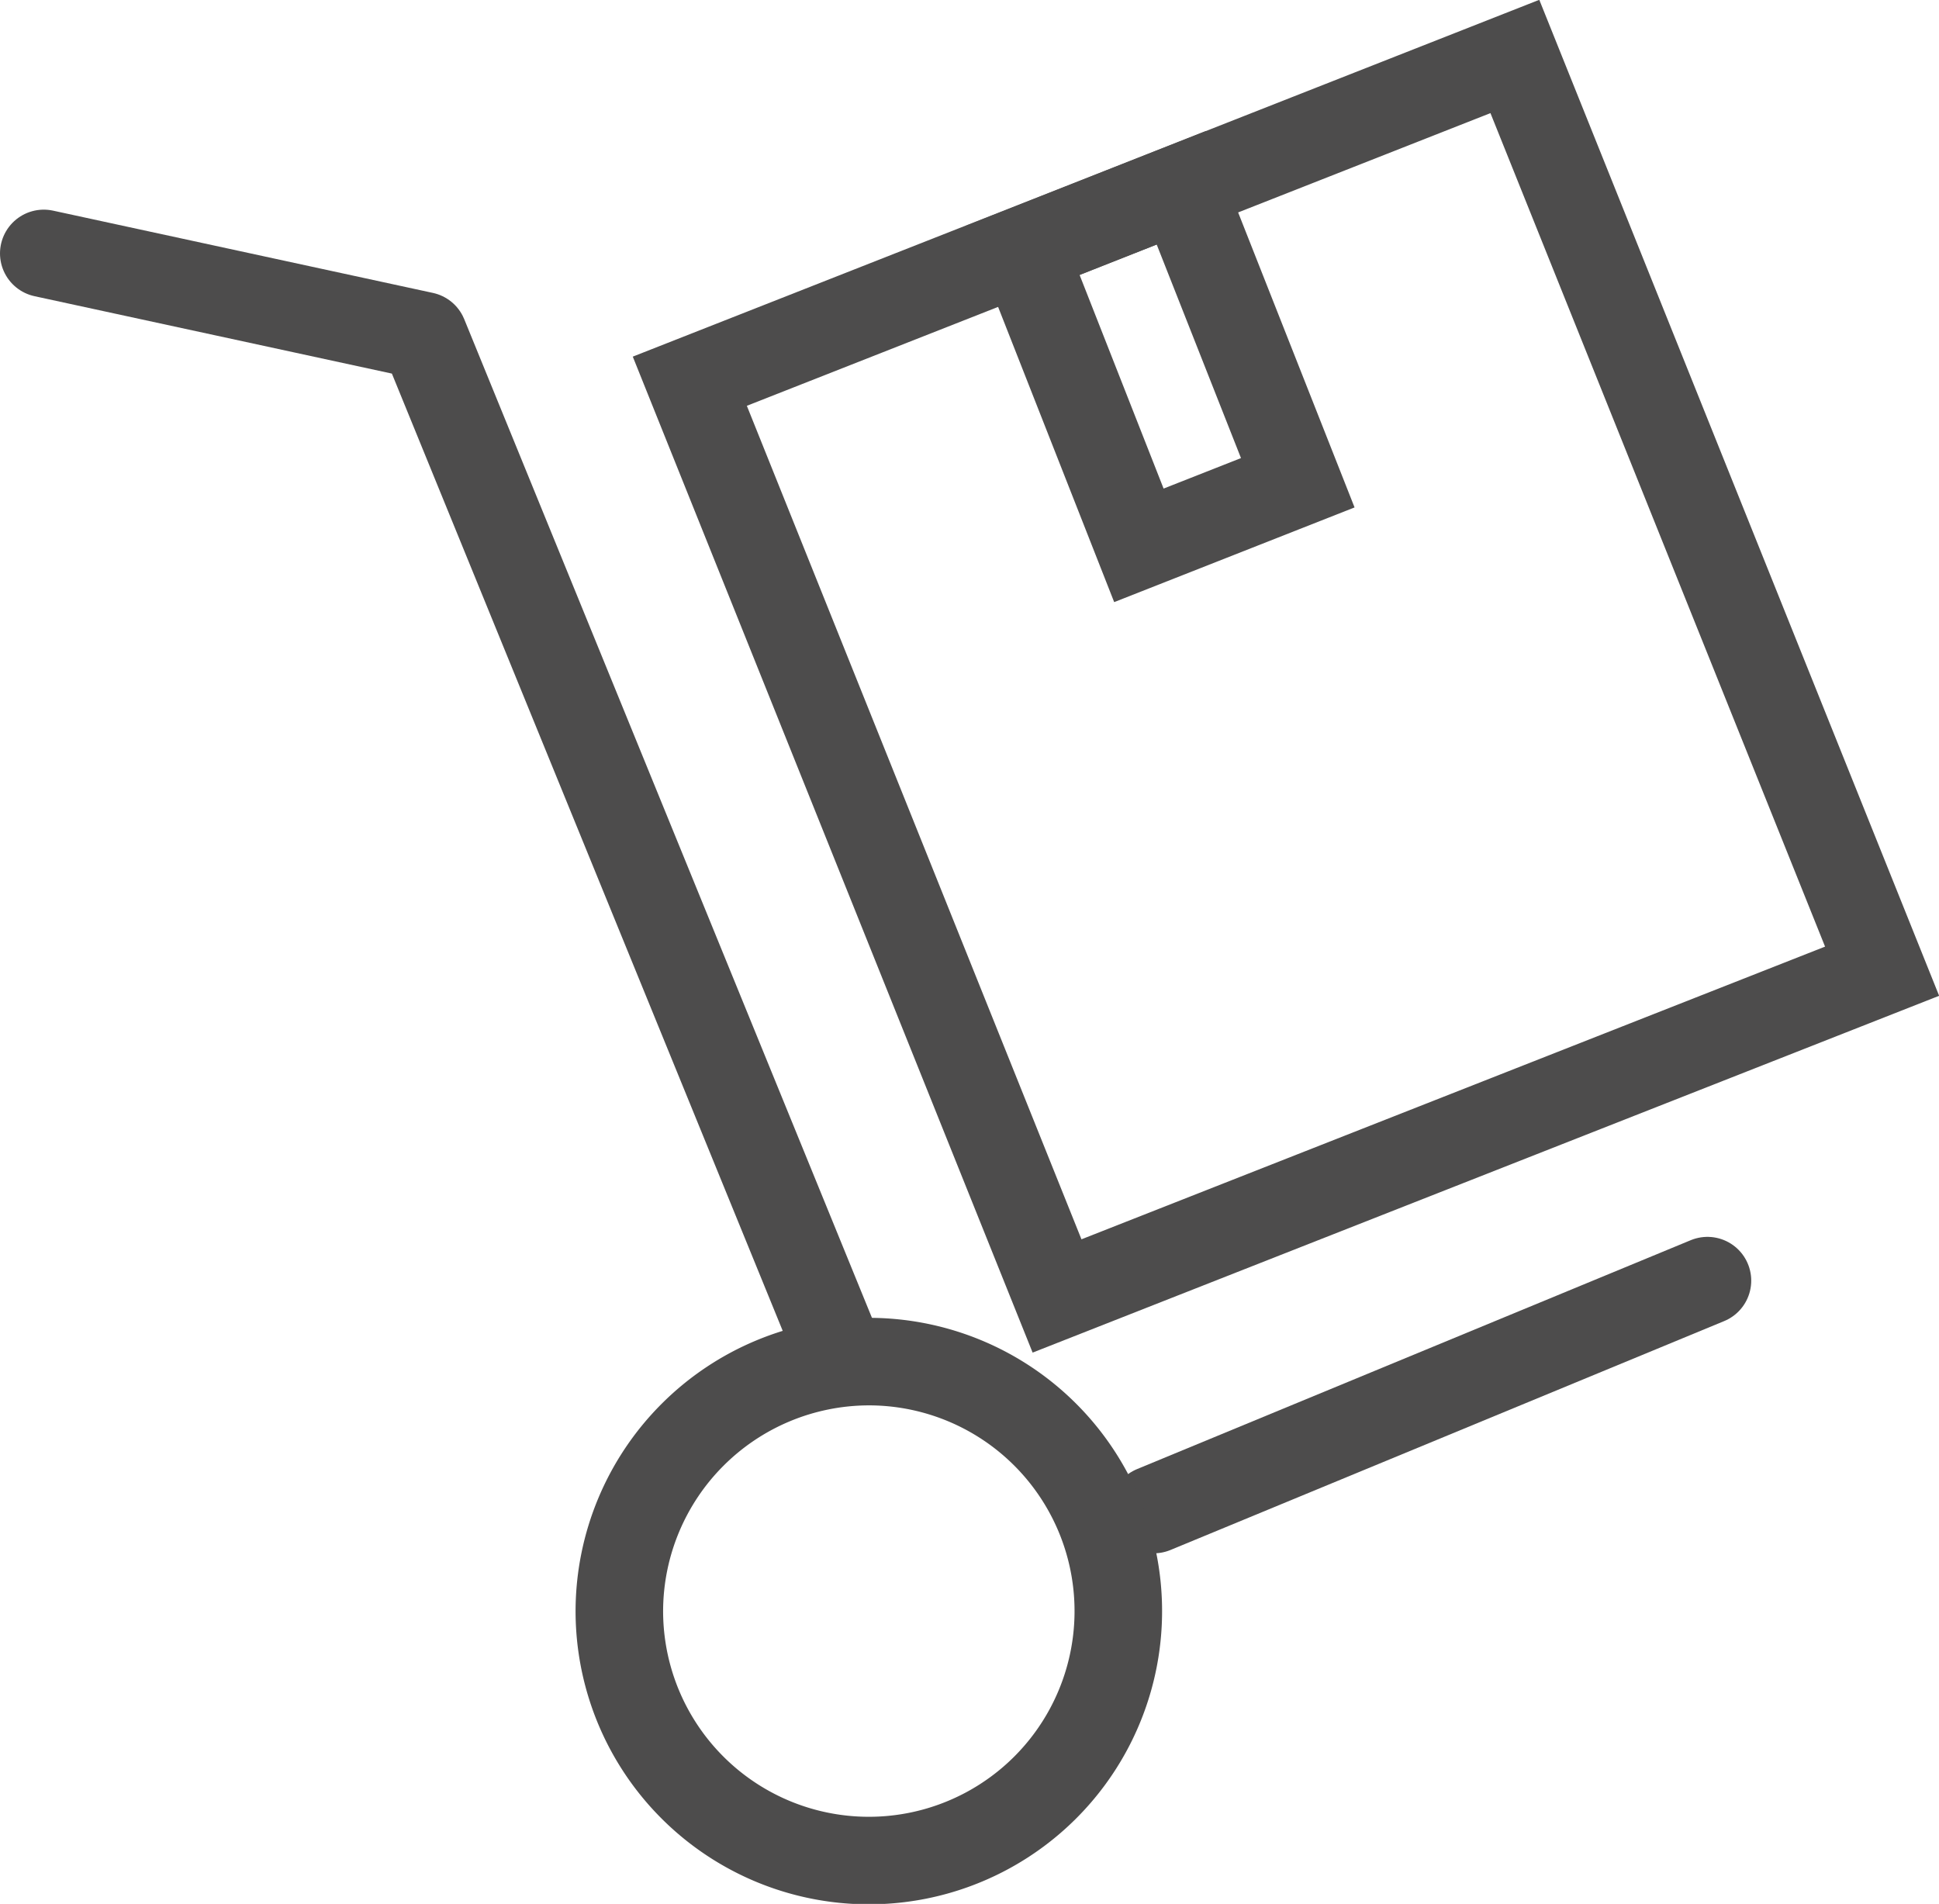
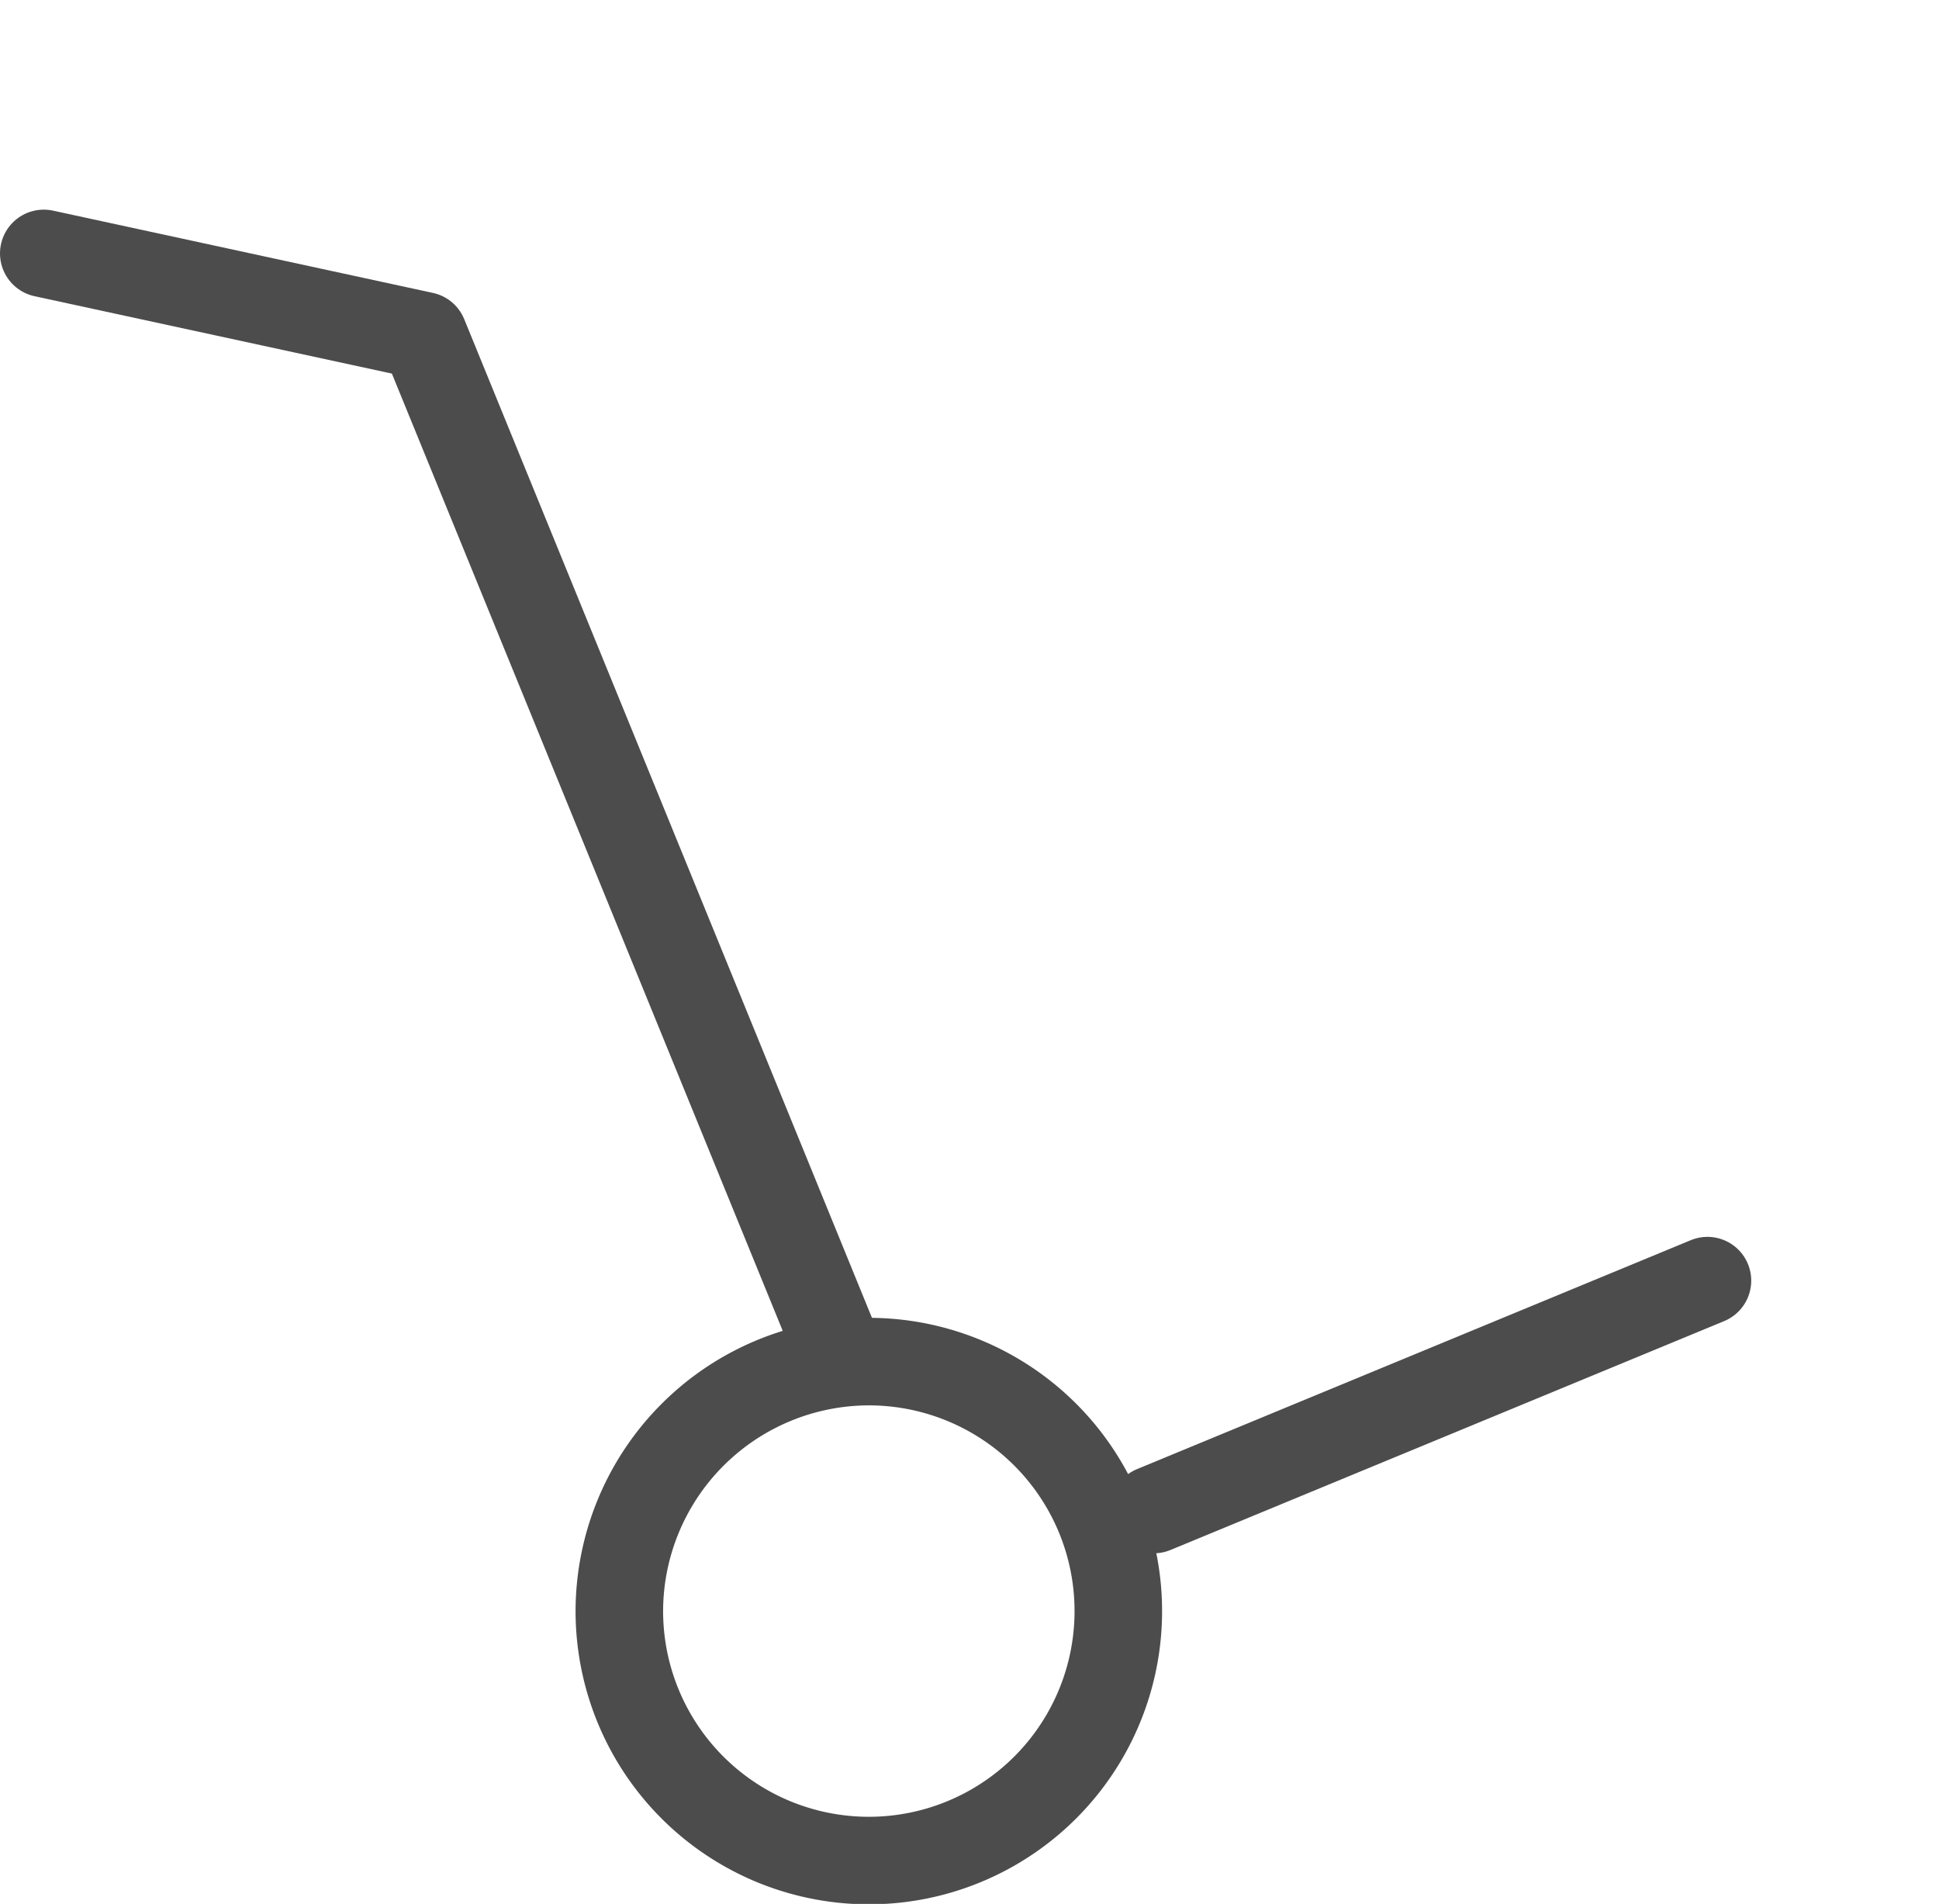
<svg xmlns="http://www.w3.org/2000/svg" id="Calque_1" data-name="Calque 1" viewBox="0 0 44.3 43.5">
  <defs>
    <style>.cls-1,.cls-2{fill:none;stroke:#4d4c4c;stroke-width:2px;}.cls-1{stroke-linecap:round;stroke-linejoin:round;}.cls-2{stroke-miterlimit:10;}</style>
  </defs>
  <title>60_shopping-bag-empty_V2</title>
  <polyline id="Stroke-7" class="cls-1" points="1 5.79 9.68 7.67 19.07 30.67" />
  <line id="Stroke-5" class="cls-1" x1="26.36" y1="34.49" x2="39.01" y2="29.26" />
  <path id="Stroke-1" class="cls-1" d="M397.69,309.86a5.7,5.7,0,1,1-5.69,5.69A5.71,5.71,0,0,1,397.69,309.86Z" transform="translate(-377.85 -278.75)" />
-   <polygon id="Stroke-9" class="cls-2" points="24.15 29.61 43 22.19 34.61 1.29 15.76 8.71 24.15 29.61" />
-   <polygon id="Stroke-11" class="cls-2" points="26.02 12.46 29.65 11.03 26.99 4.29 23.37 5.72 26.02 12.46" />
</svg>